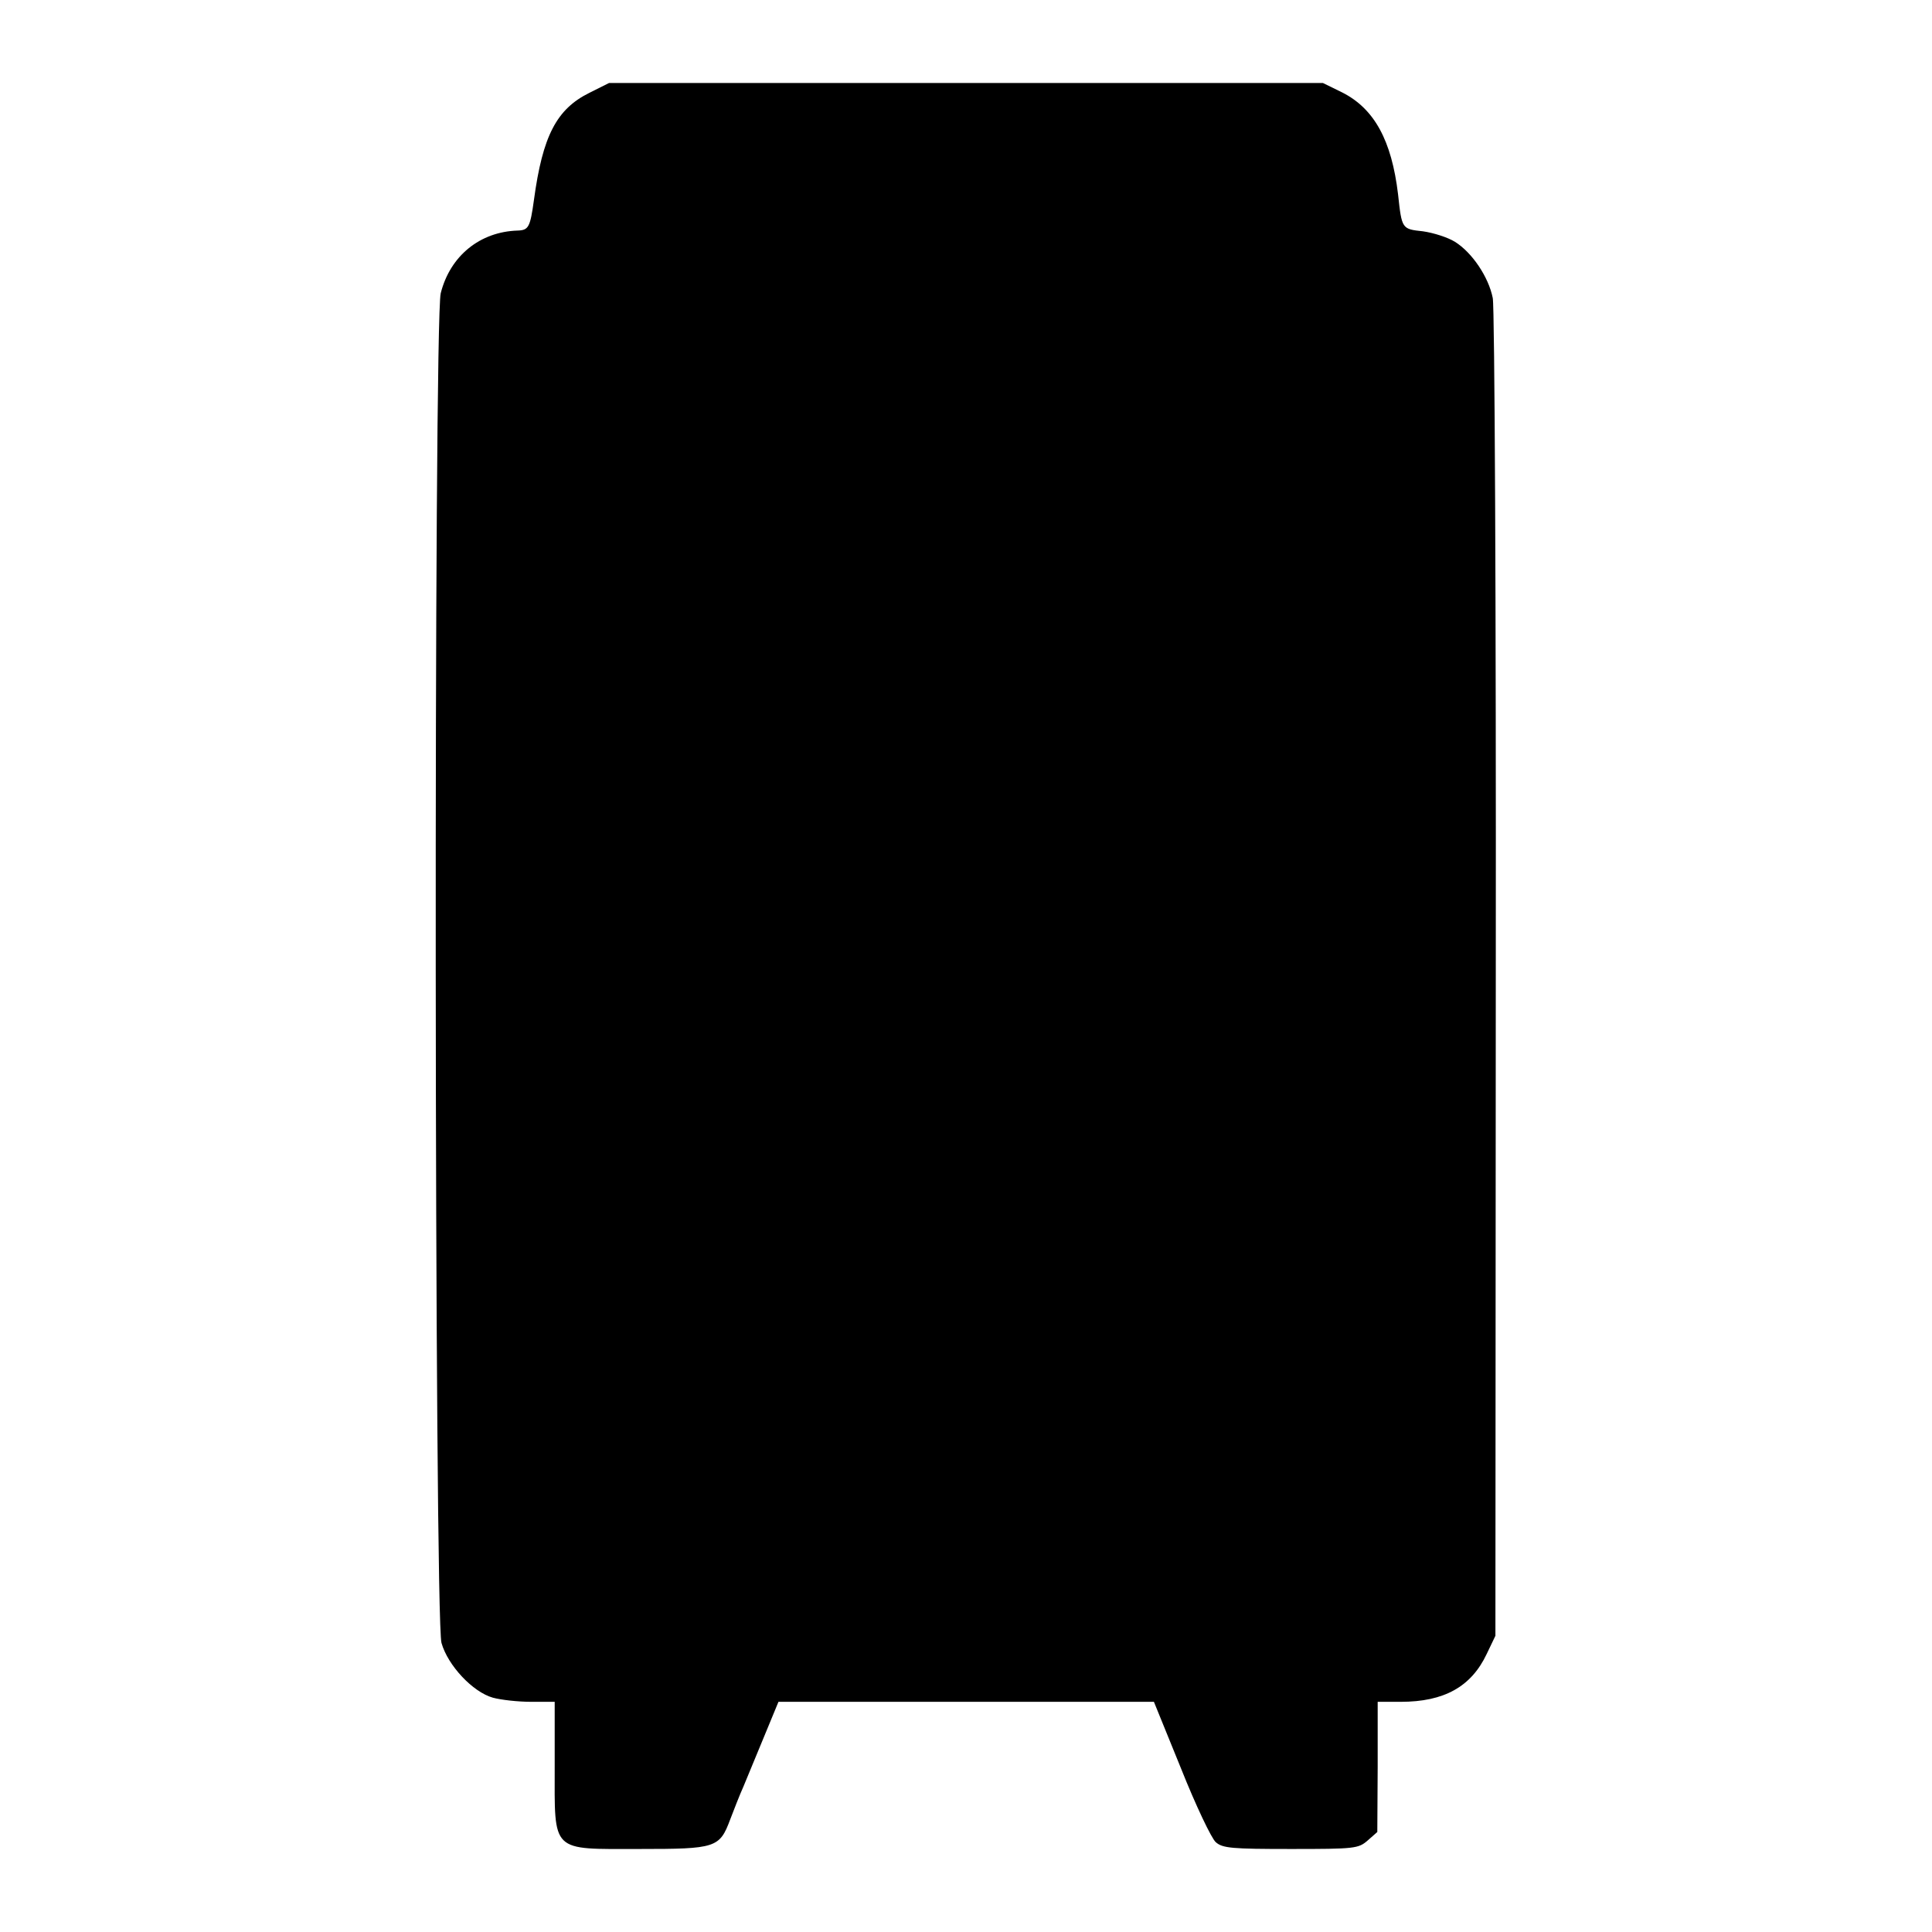
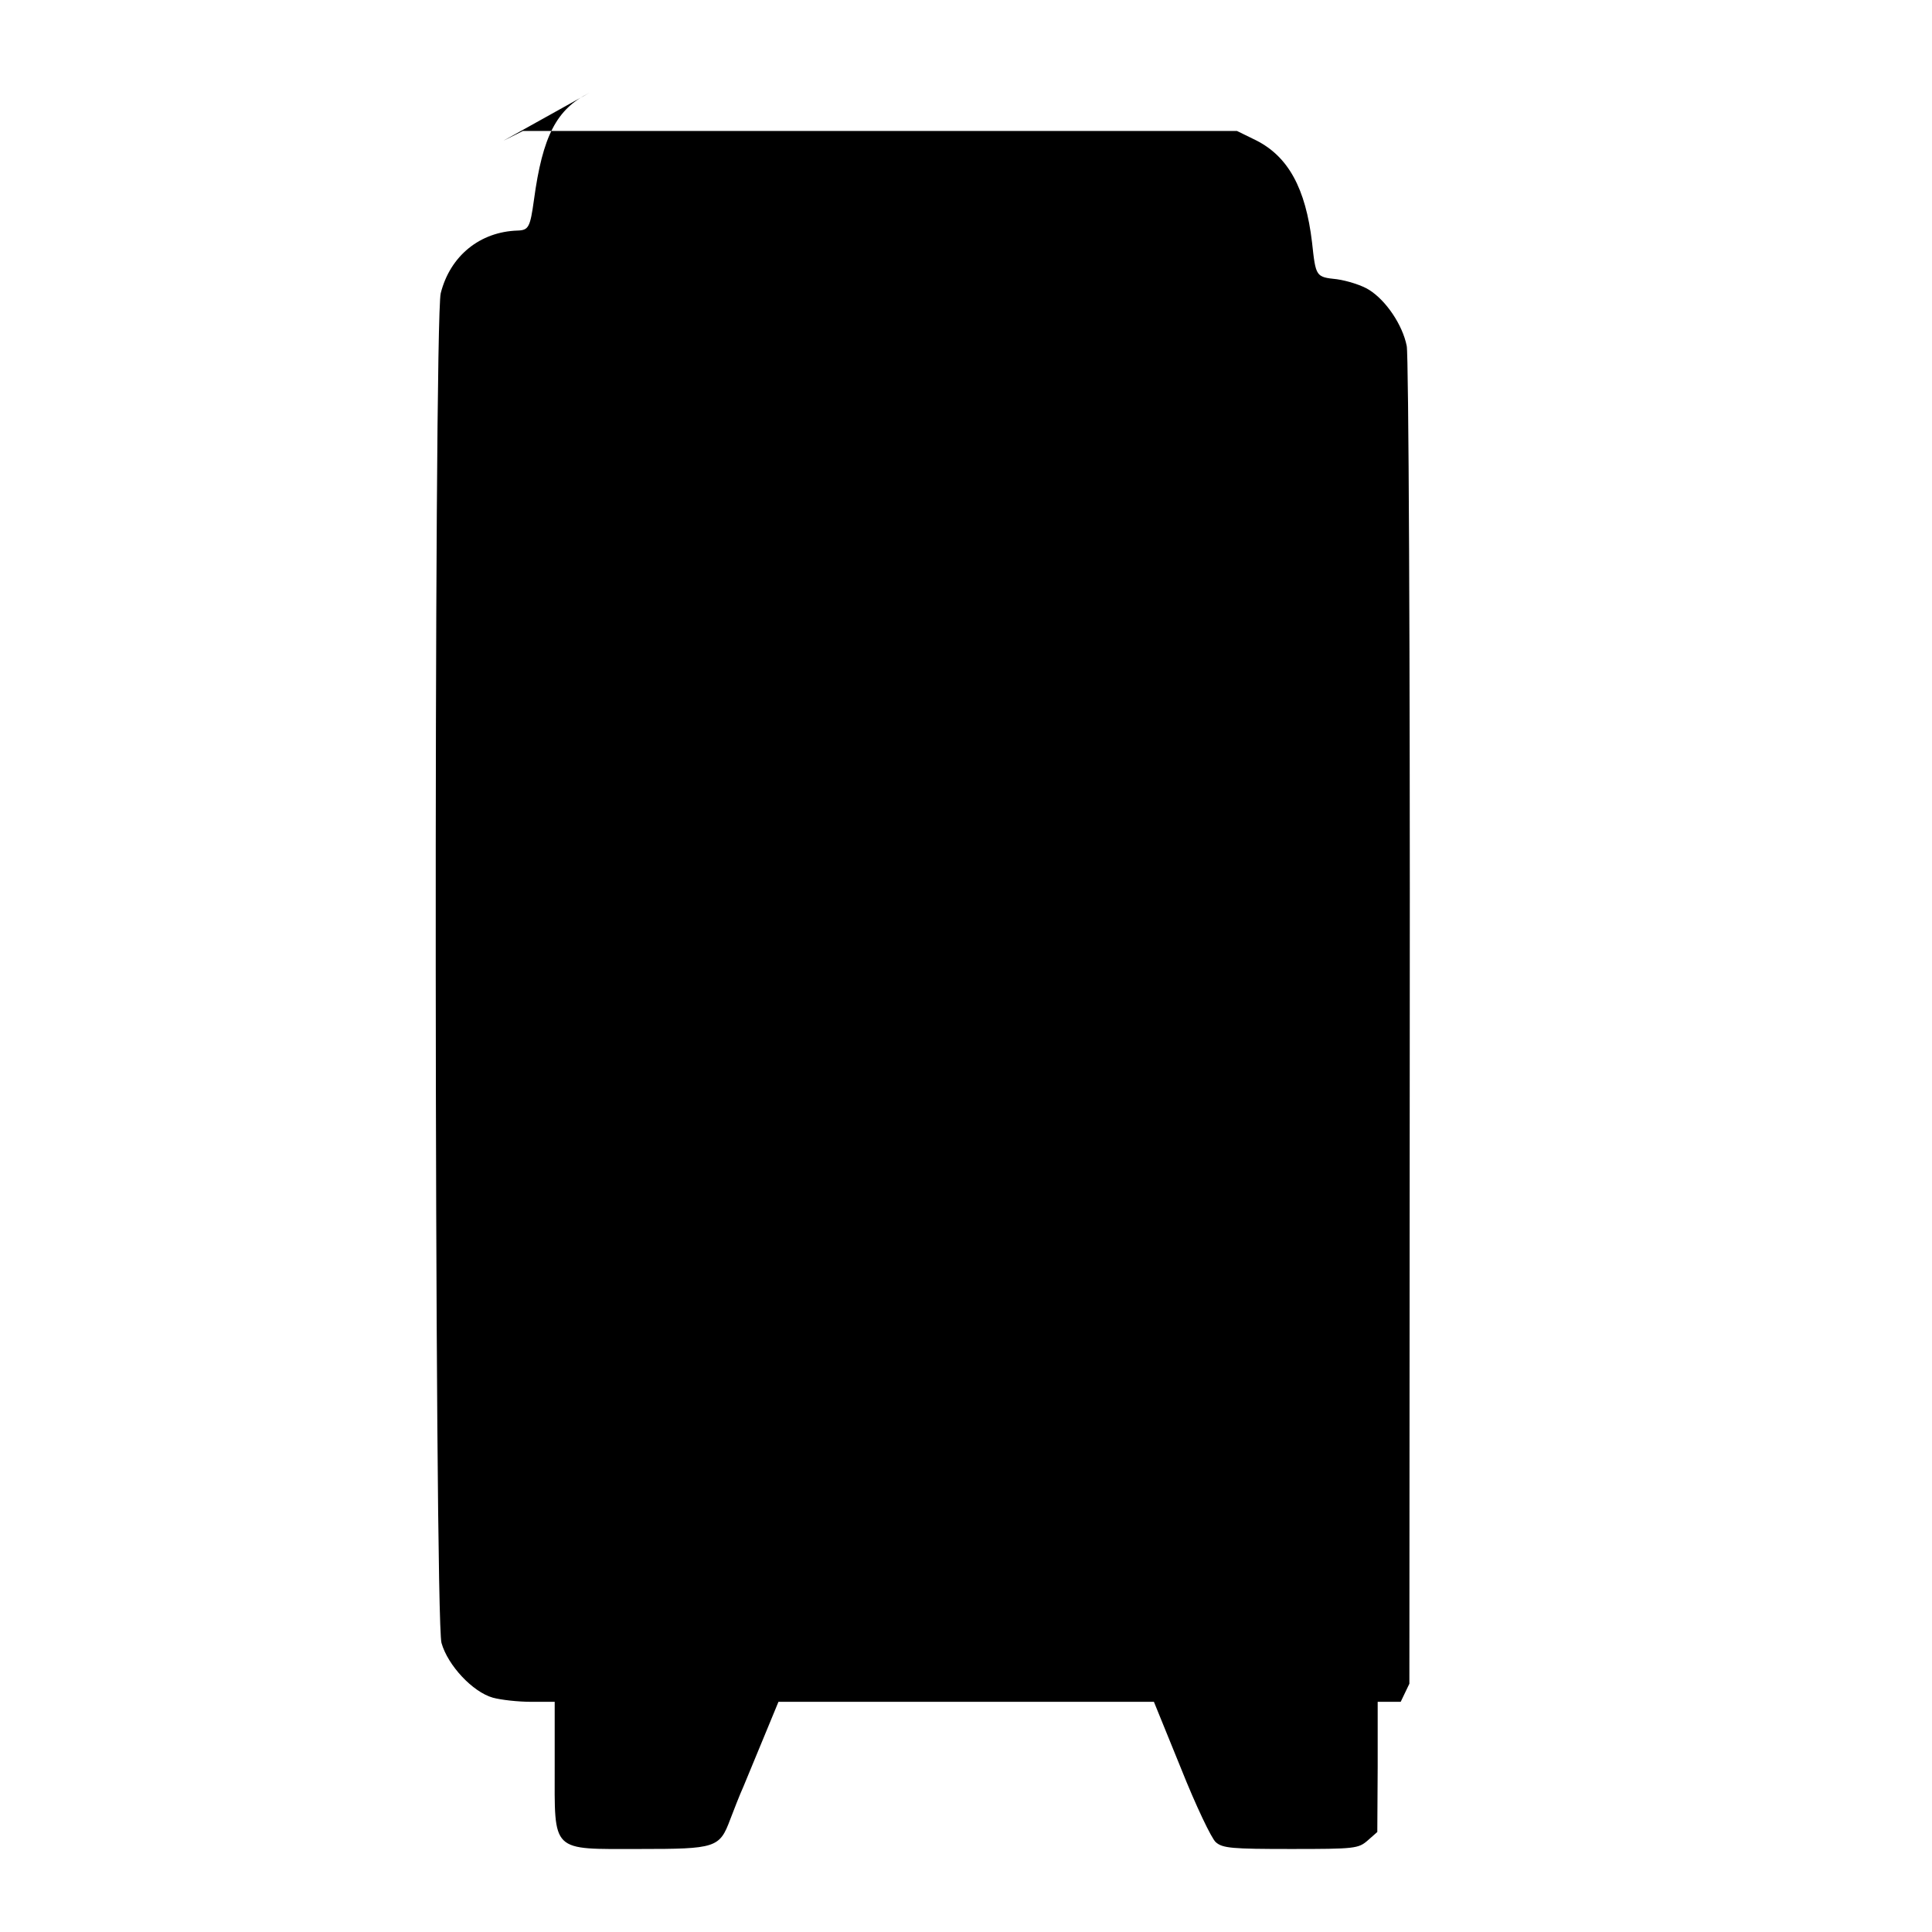
<svg xmlns="http://www.w3.org/2000/svg" version="1.0" width="512pt" height="512pt" viewBox="0 0 512 512" preserveAspectRatio="xMidYMid meet">
  <g transform="translate(0,512) scale(0.1,-0.1)" fill="#000000" stroke="none">
-     <path d="M1562 4874 c-87 -43 -124 -114 -147 -284 -10 -72 -14 -80 -43 -81 -100 -3 -179 -67 -204 -166 -19 -74 -17 -3509 2 -3577 17 -60 83 -130 136 -145 22 -6 67 -11 102 -11 l62 0 0 -170 c0 -232 -12 -220 225 -220 202 0 212 3 240 78 10 26 25 65 35 87 9 22 34 82 55 133 l38 92 497 0 498 0 72 -177 c39 -98 81 -186 92 -195 18 -16 43 -18 199 -18 170 0 179 1 204 23 l25 22 1 173 0 172 61 0 c115 0 187 40 228 127 l23 48 1 1750 c1 978 -3 1770 -8 1795 -11 56 -55 121 -100 149 -19 12 -57 24 -85 28 -56 6 -56 6 -66 98 -17 143 -63 227 -148 270 l-51 25 -946 0 -946 0 -52 -26z" />
+     <path d="M1562 4874 c-87 -43 -124 -114 -147 -284 -10 -72 -14 -80 -43 -81 -100 -3 -179 -67 -204 -166 -19 -74 -17 -3509 2 -3577 17 -60 83 -130 136 -145 22 -6 67 -11 102 -11 l62 0 0 -170 c0 -232 -12 -220 225 -220 202 0 212 3 240 78 10 26 25 65 35 87 9 22 34 82 55 133 l38 92 497 0 498 0 72 -177 c39 -98 81 -186 92 -195 18 -16 43 -18 199 -18 170 0 179 1 204 23 l25 22 1 173 0 172 61 0 l23 48 1 1750 c1 978 -3 1770 -8 1795 -11 56 -55 121 -100 149 -19 12 -57 24 -85 28 -56 6 -56 6 -66 98 -17 143 -63 227 -148 270 l-51 25 -946 0 -946 0 -52 -26z" />
  </g>
</svg>